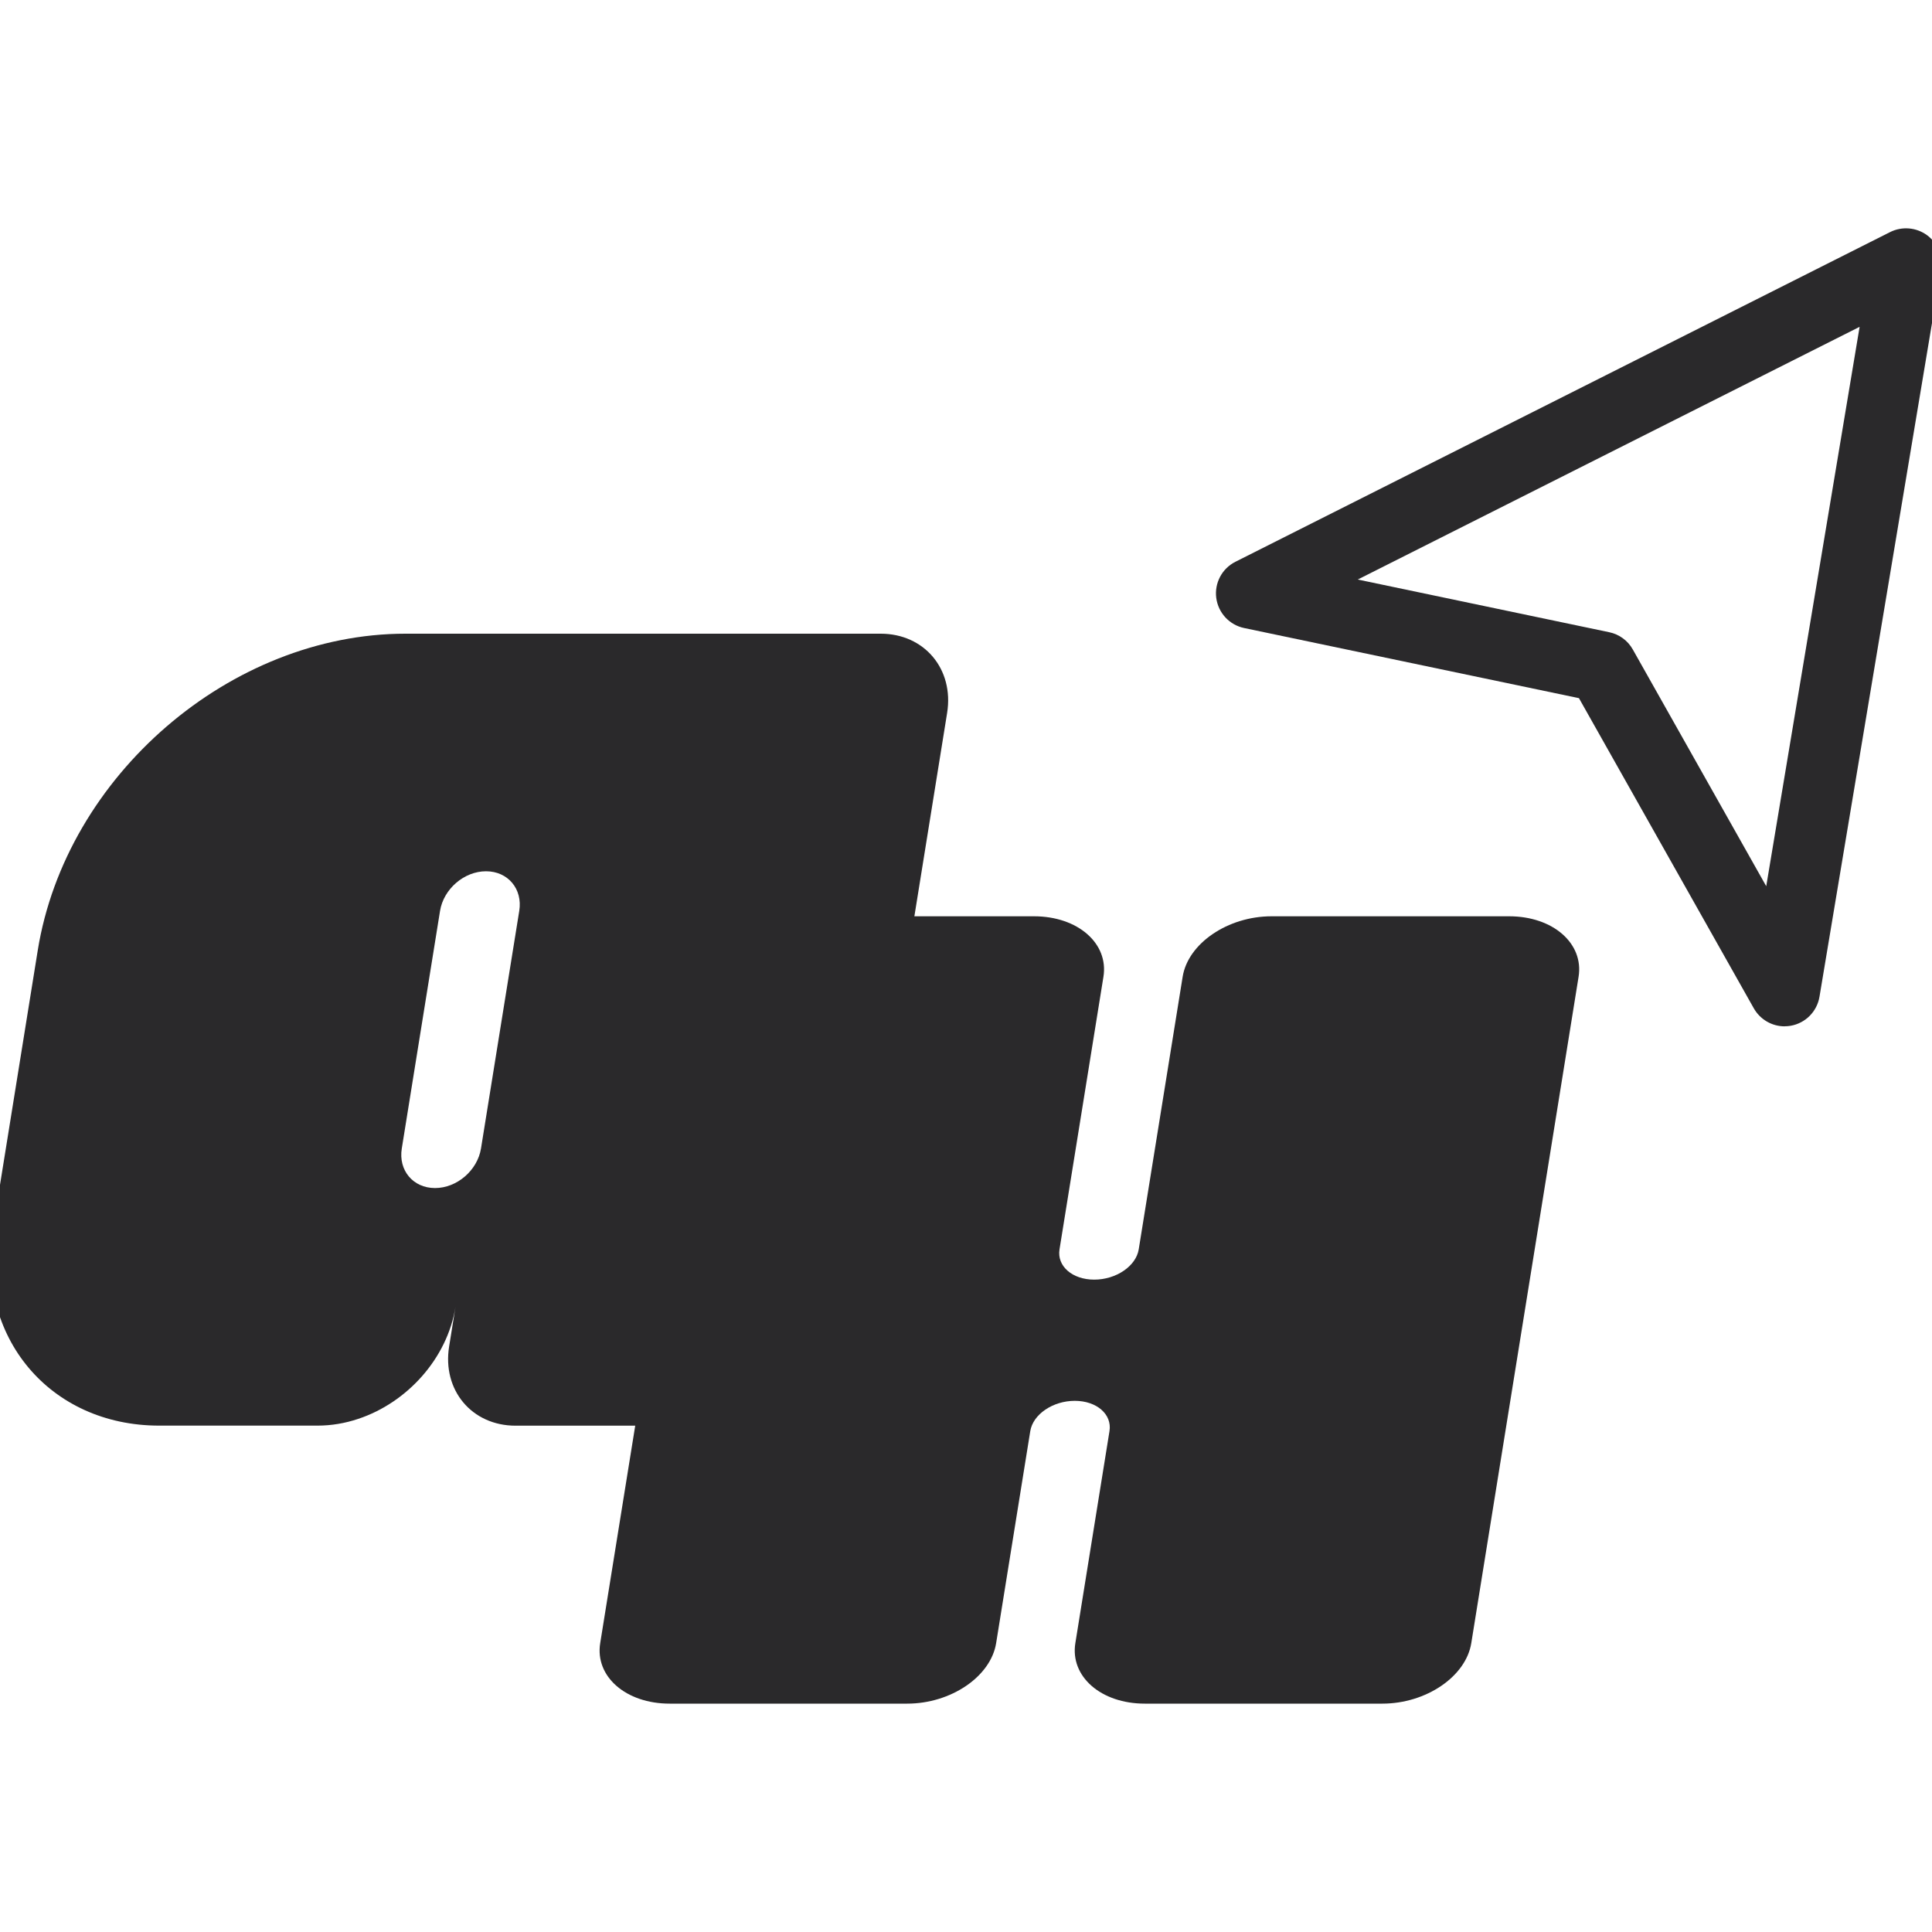
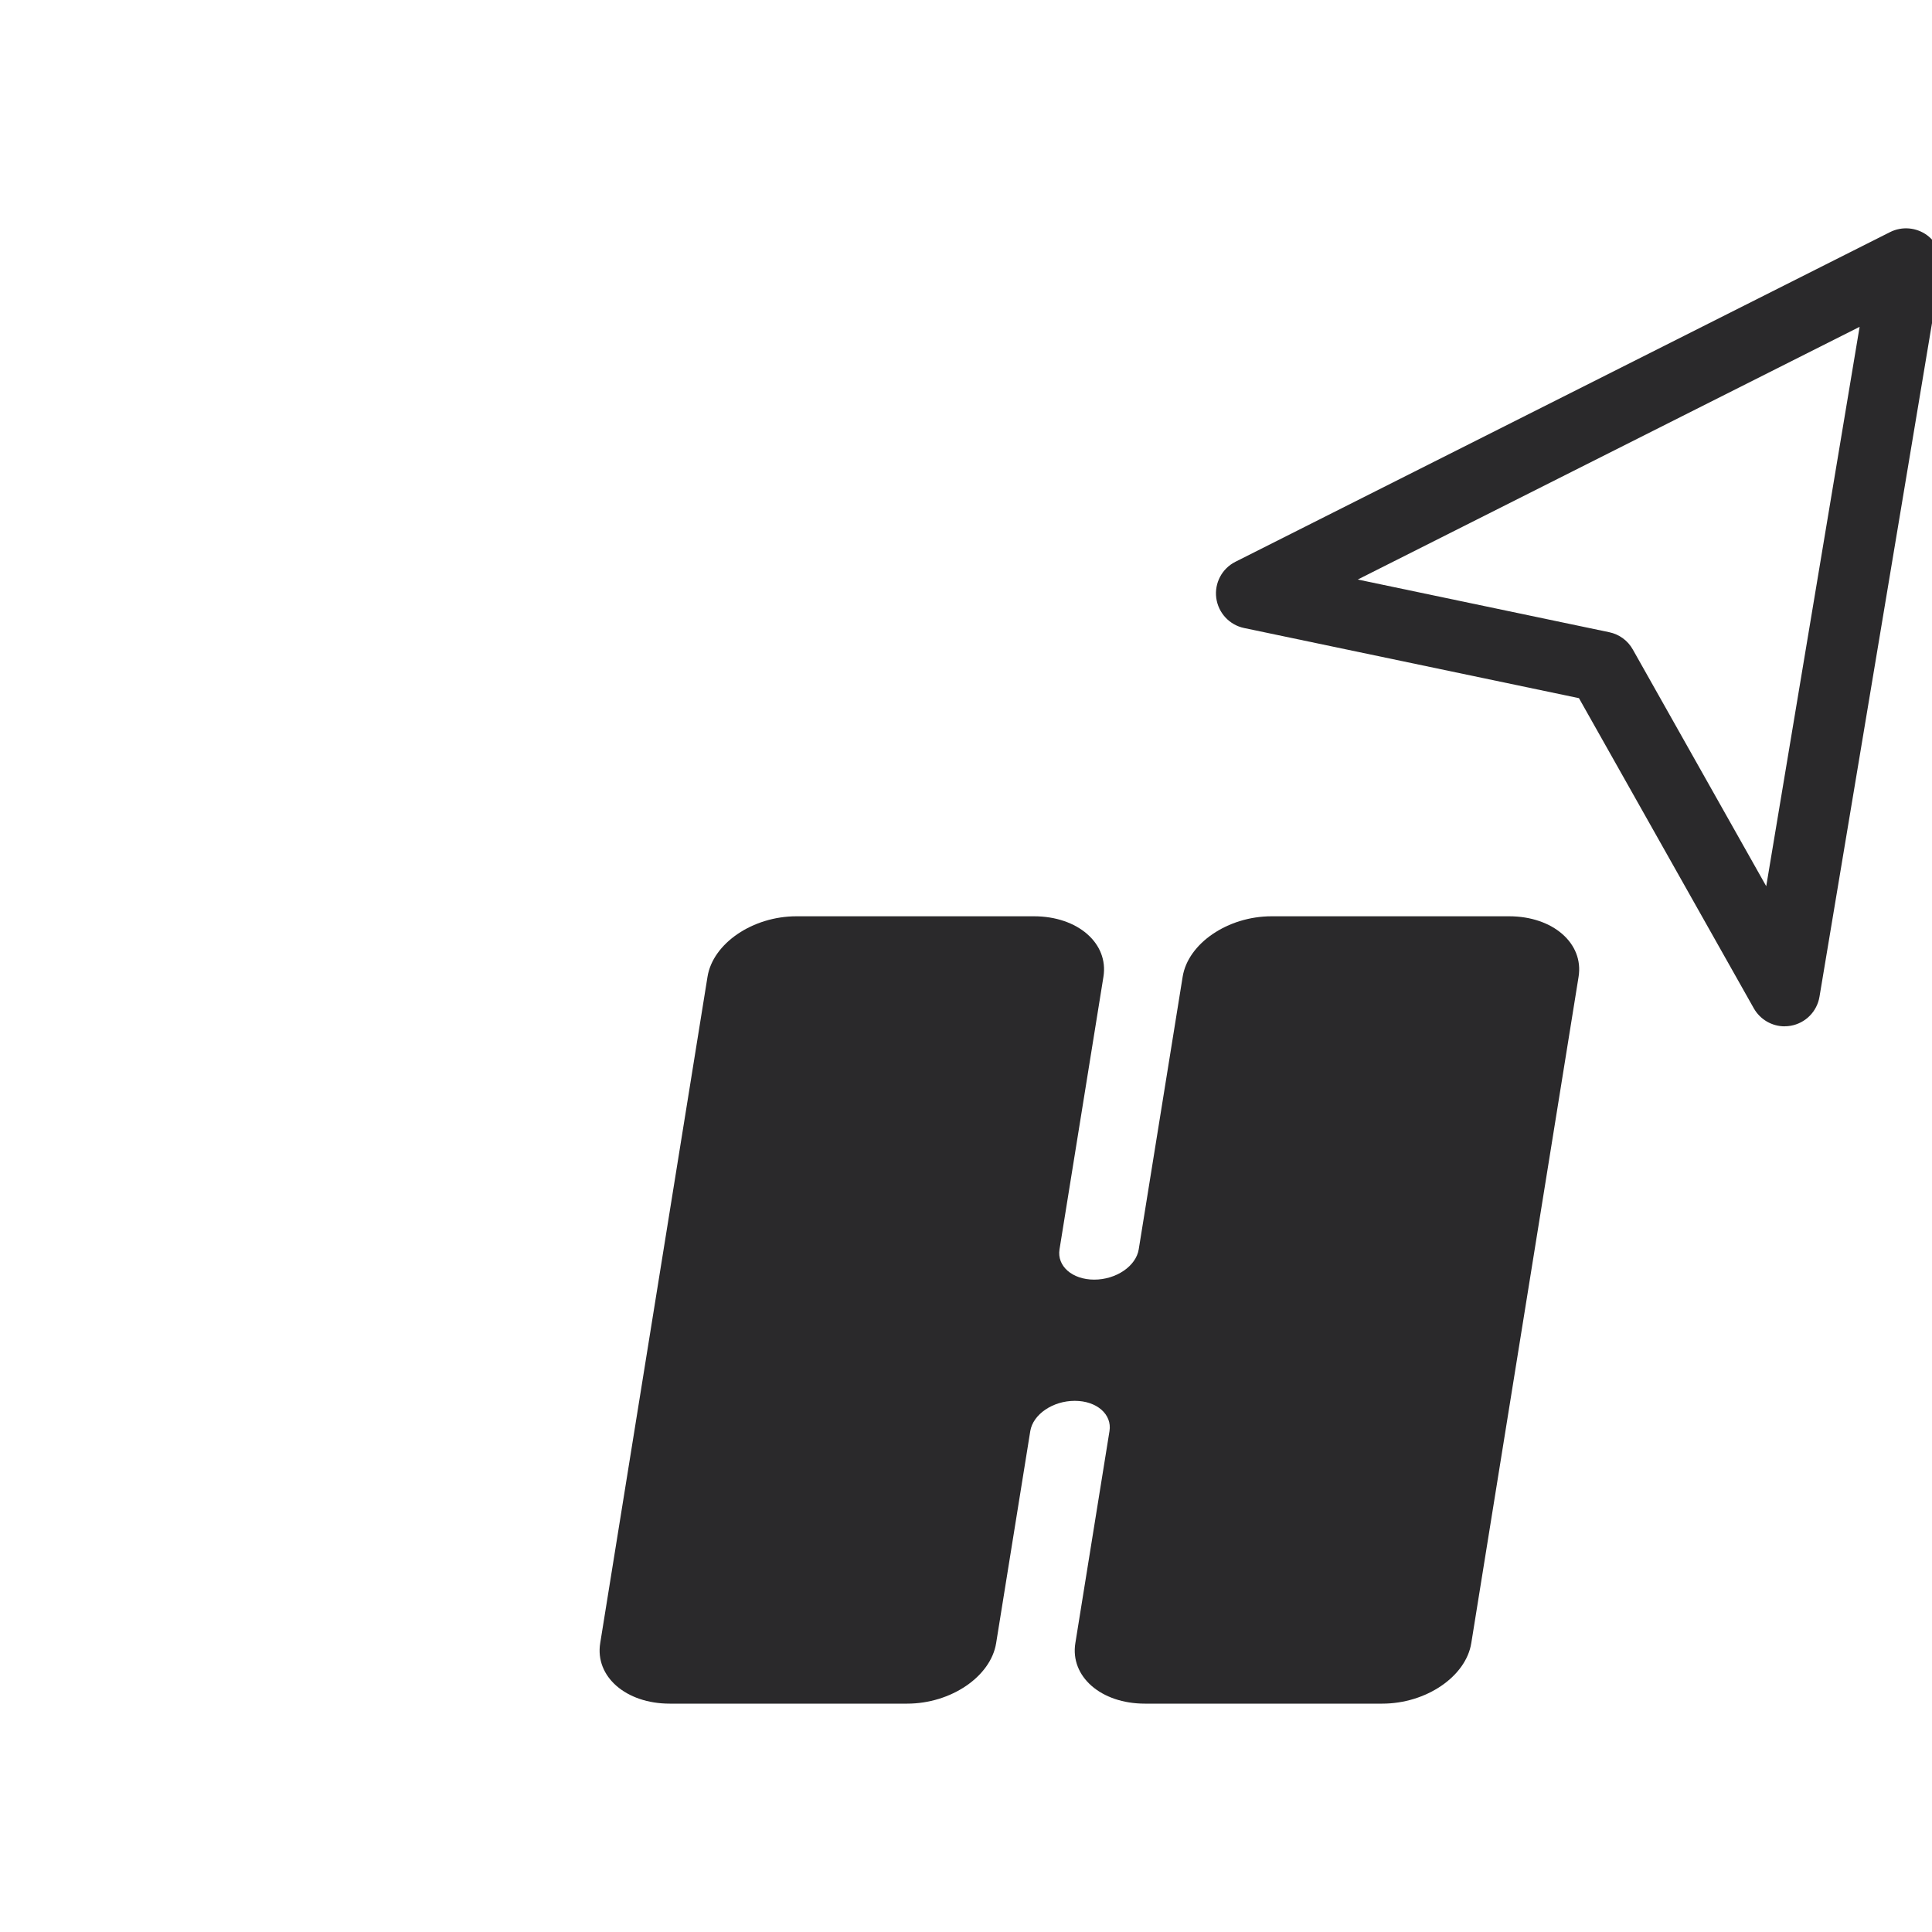
<svg xmlns="http://www.w3.org/2000/svg" version="1.1" width="300" height="300">
  <svg id="SvgjsSvg1040" data-name="Layer 1" viewBox="0 0 300 300">
    <defs>
      <style>
      .cls-1 {
        fill: #2a292b;
      }
    </style>
    </defs>
    <path class="cls-1" d="M245.12,151.68c.84-5.19-3.99-9.4-10.78-9.4h-36.89c-6.79,0-12.98,4.21-13.81,9.4l-6.82,42.32c-.42,2.6-3.5,4.7-6.91,4.7s-5.81-2.1-5.39-4.7l6.82-42.32c.84-5.19-3.99-9.4-10.78-9.4h-36.89c-6.79,0-12.98,4.21-13.81,9.4l-16.66,103.46c-.84,5.19,3.99,9.4,10.78,9.4h36.89c6.79,0,12.98-4.21,13.81-9.4l5.3-32.92c.42-2.6,3.5-4.7,6.91-4.7s5.81,2.1,5.39,4.7l-5.3,32.92c-.84,5.19,3.99,9.4,10.78,9.4h36.89c6.79,0,12.98-4.21,13.81-9.4l16.66-103.46Z" />
    <path class="cls-1" d="M277.12,159.37c-1.96,0-3.8-1.05-4.79-2.8l-27.15-48.16-51.99-10.89c-2.29-.48-4.02-2.35-4.33-4.67-.3-2.32.89-4.57,2.98-5.62l101.65-51.19c1.85-.93,4.07-.74,5.74.48,1.67,1.23,2.5,3.29,2.16,5.33l-18.86,112.92c-.38,2.3-2.18,4.11-4.47,4.51-.32.06-.64.08-.95.08ZM210.84,89.99l39.04,8.18c1.55.32,2.89,1.3,3.66,2.68l20.72,36.76,14.5-86.86-77.93,39.24Z" />
-     <path class="cls-1" d="M147.07,110.7l-15.84,98.38c-1.09,6.79-7.49,12.3-14.28,12.3h-36.89c-6.79,0-11.41-5.51-10.32-12.3l.99-6.15c-1.29,8.03-7.52,14.87-15.1,17.39-2.02.68-4.16,1.05-6.32,1.05h-24.59c-16.98,0-28.53-13.76-25.79-30.74l6.93-43.04c4.37-27.16,29.95-49.19,57.11-49.19h73.78c6.79,0,11.41,5.51,10.32,12.3ZM80.63,141.44c.55-3.4-1.76-6.15-5.16-6.15s-6.59,2.75-7.14,6.15l-5.94,36.89c-.55,3.4,1.75,6.15,5.16,6.15s6.59-2.75,7.14-6.15l5.94-36.89Z" />
  </svg>
  <style>@media (prefers-color-scheme: light) { :root { filter: none; } }
@media (prefers-color-scheme: dark) { :root { filter: invert(100%); } }
</style>
</svg>